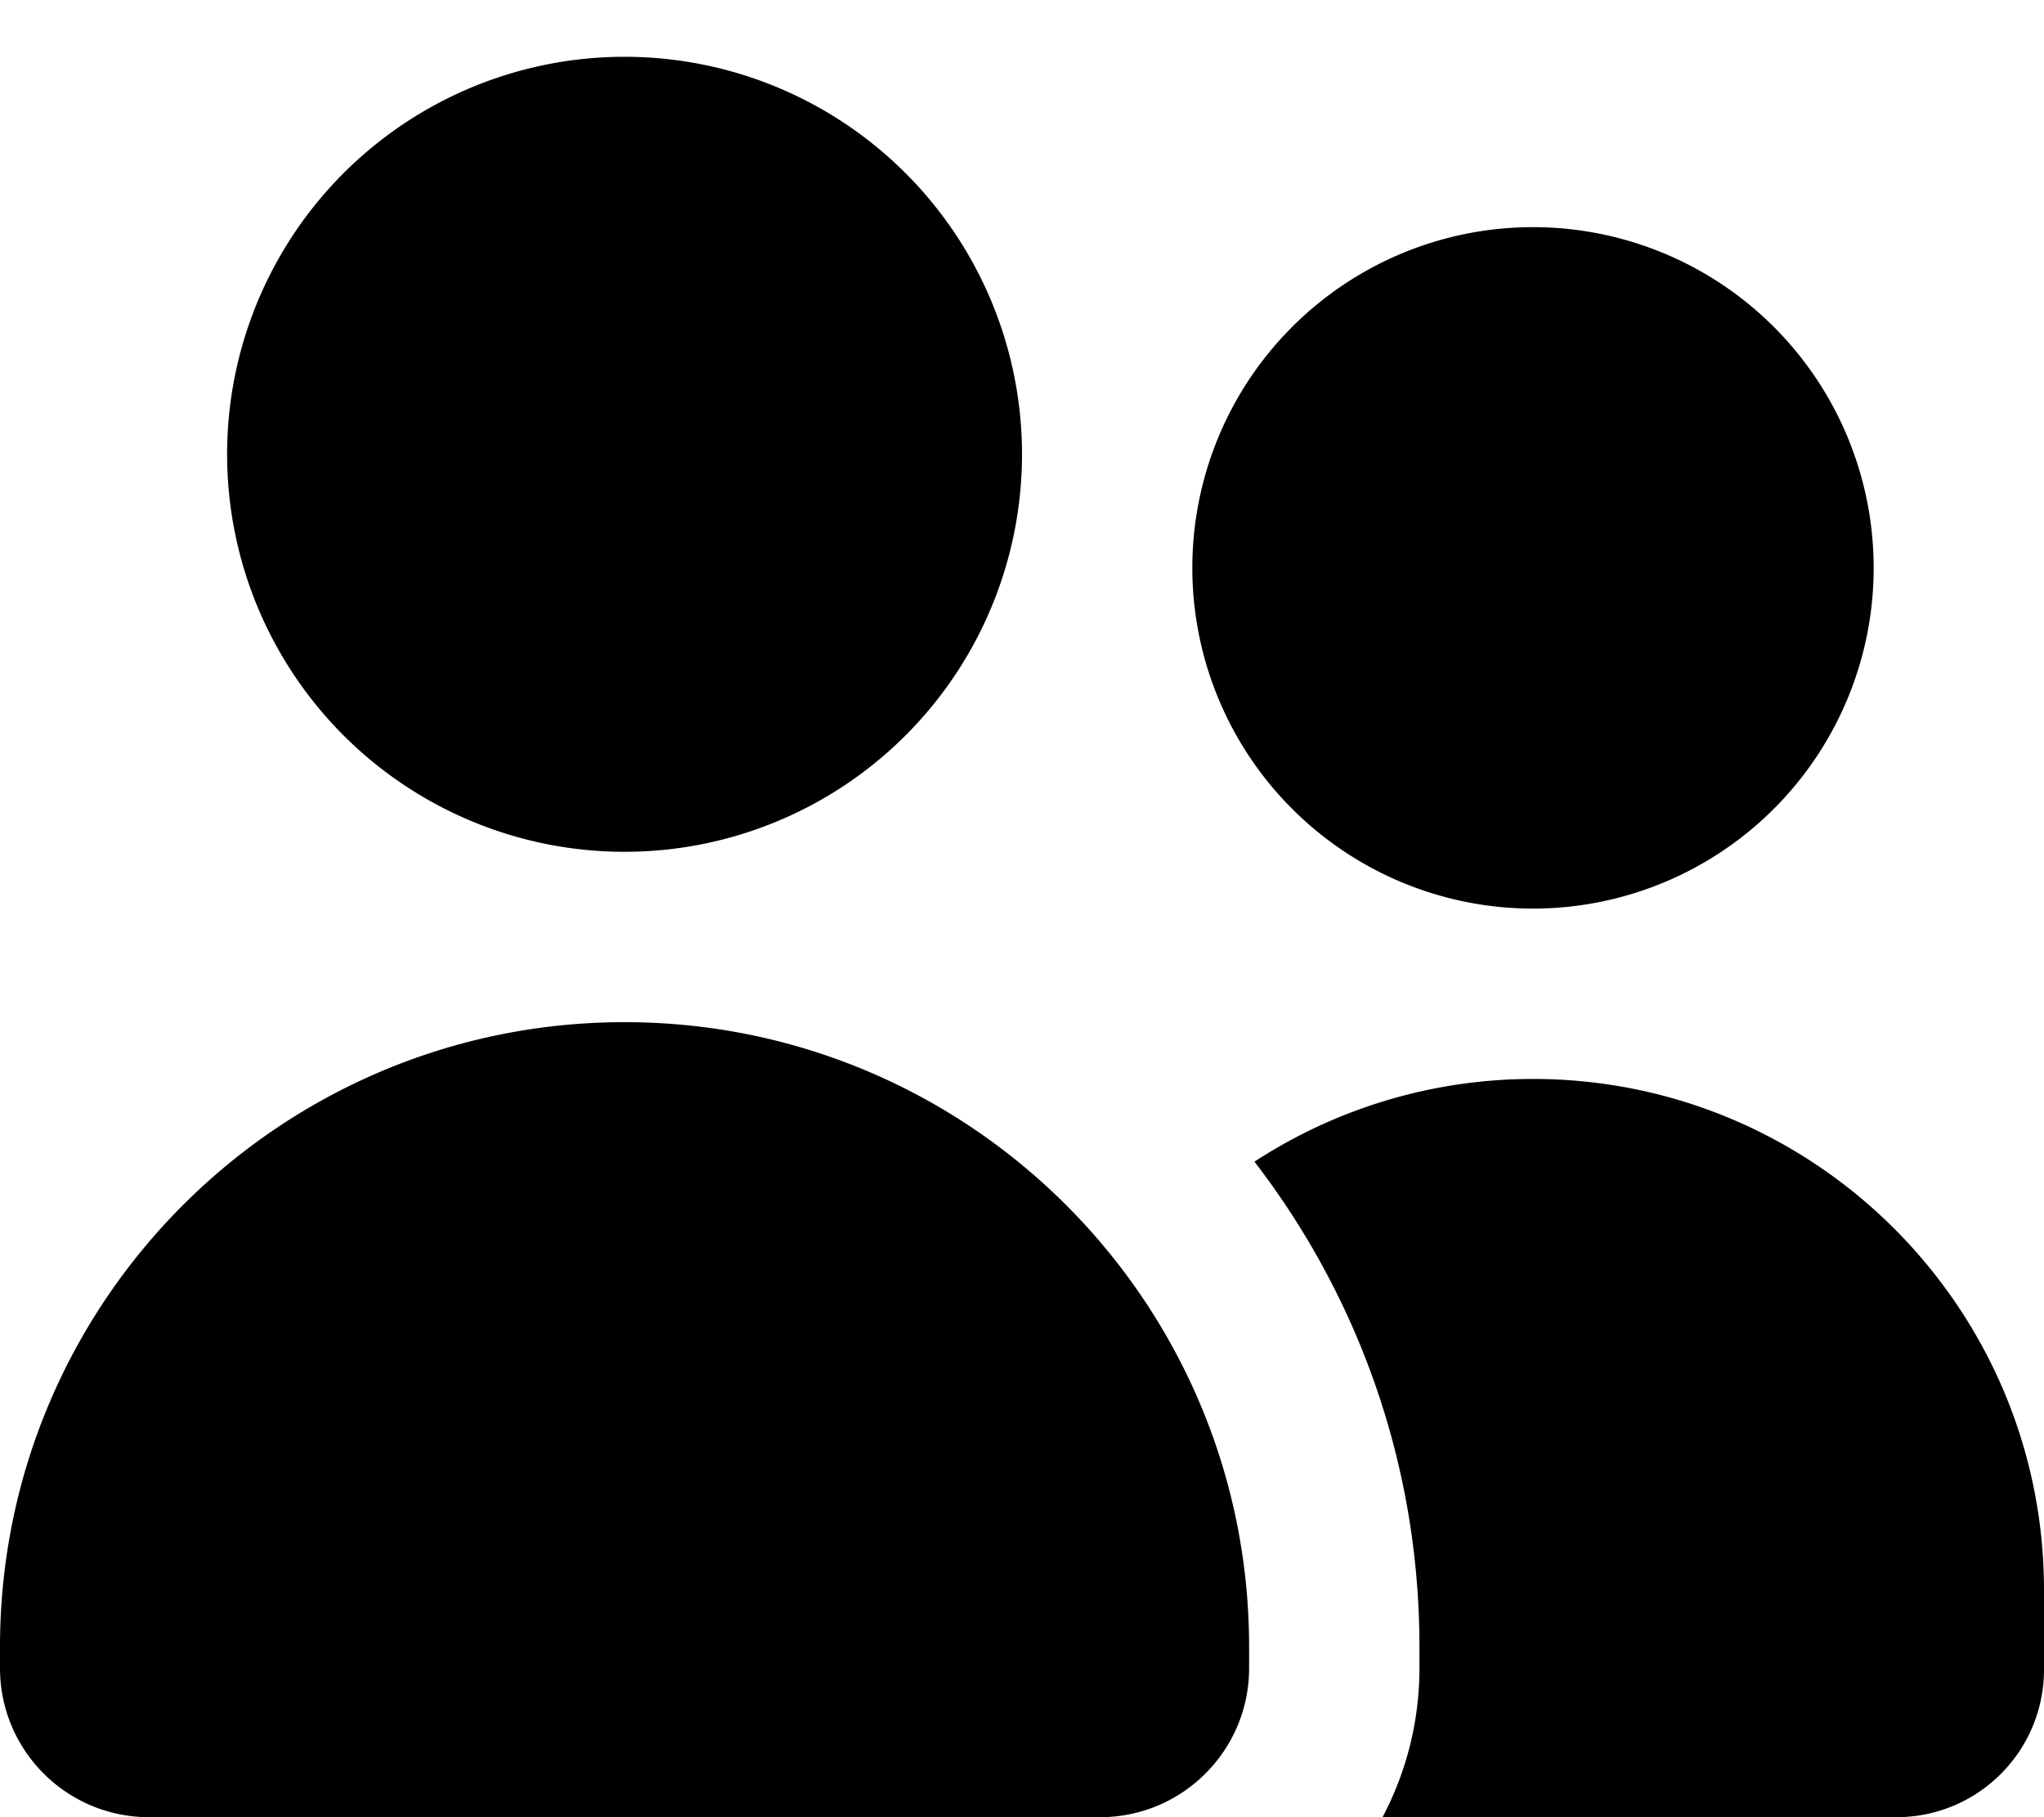
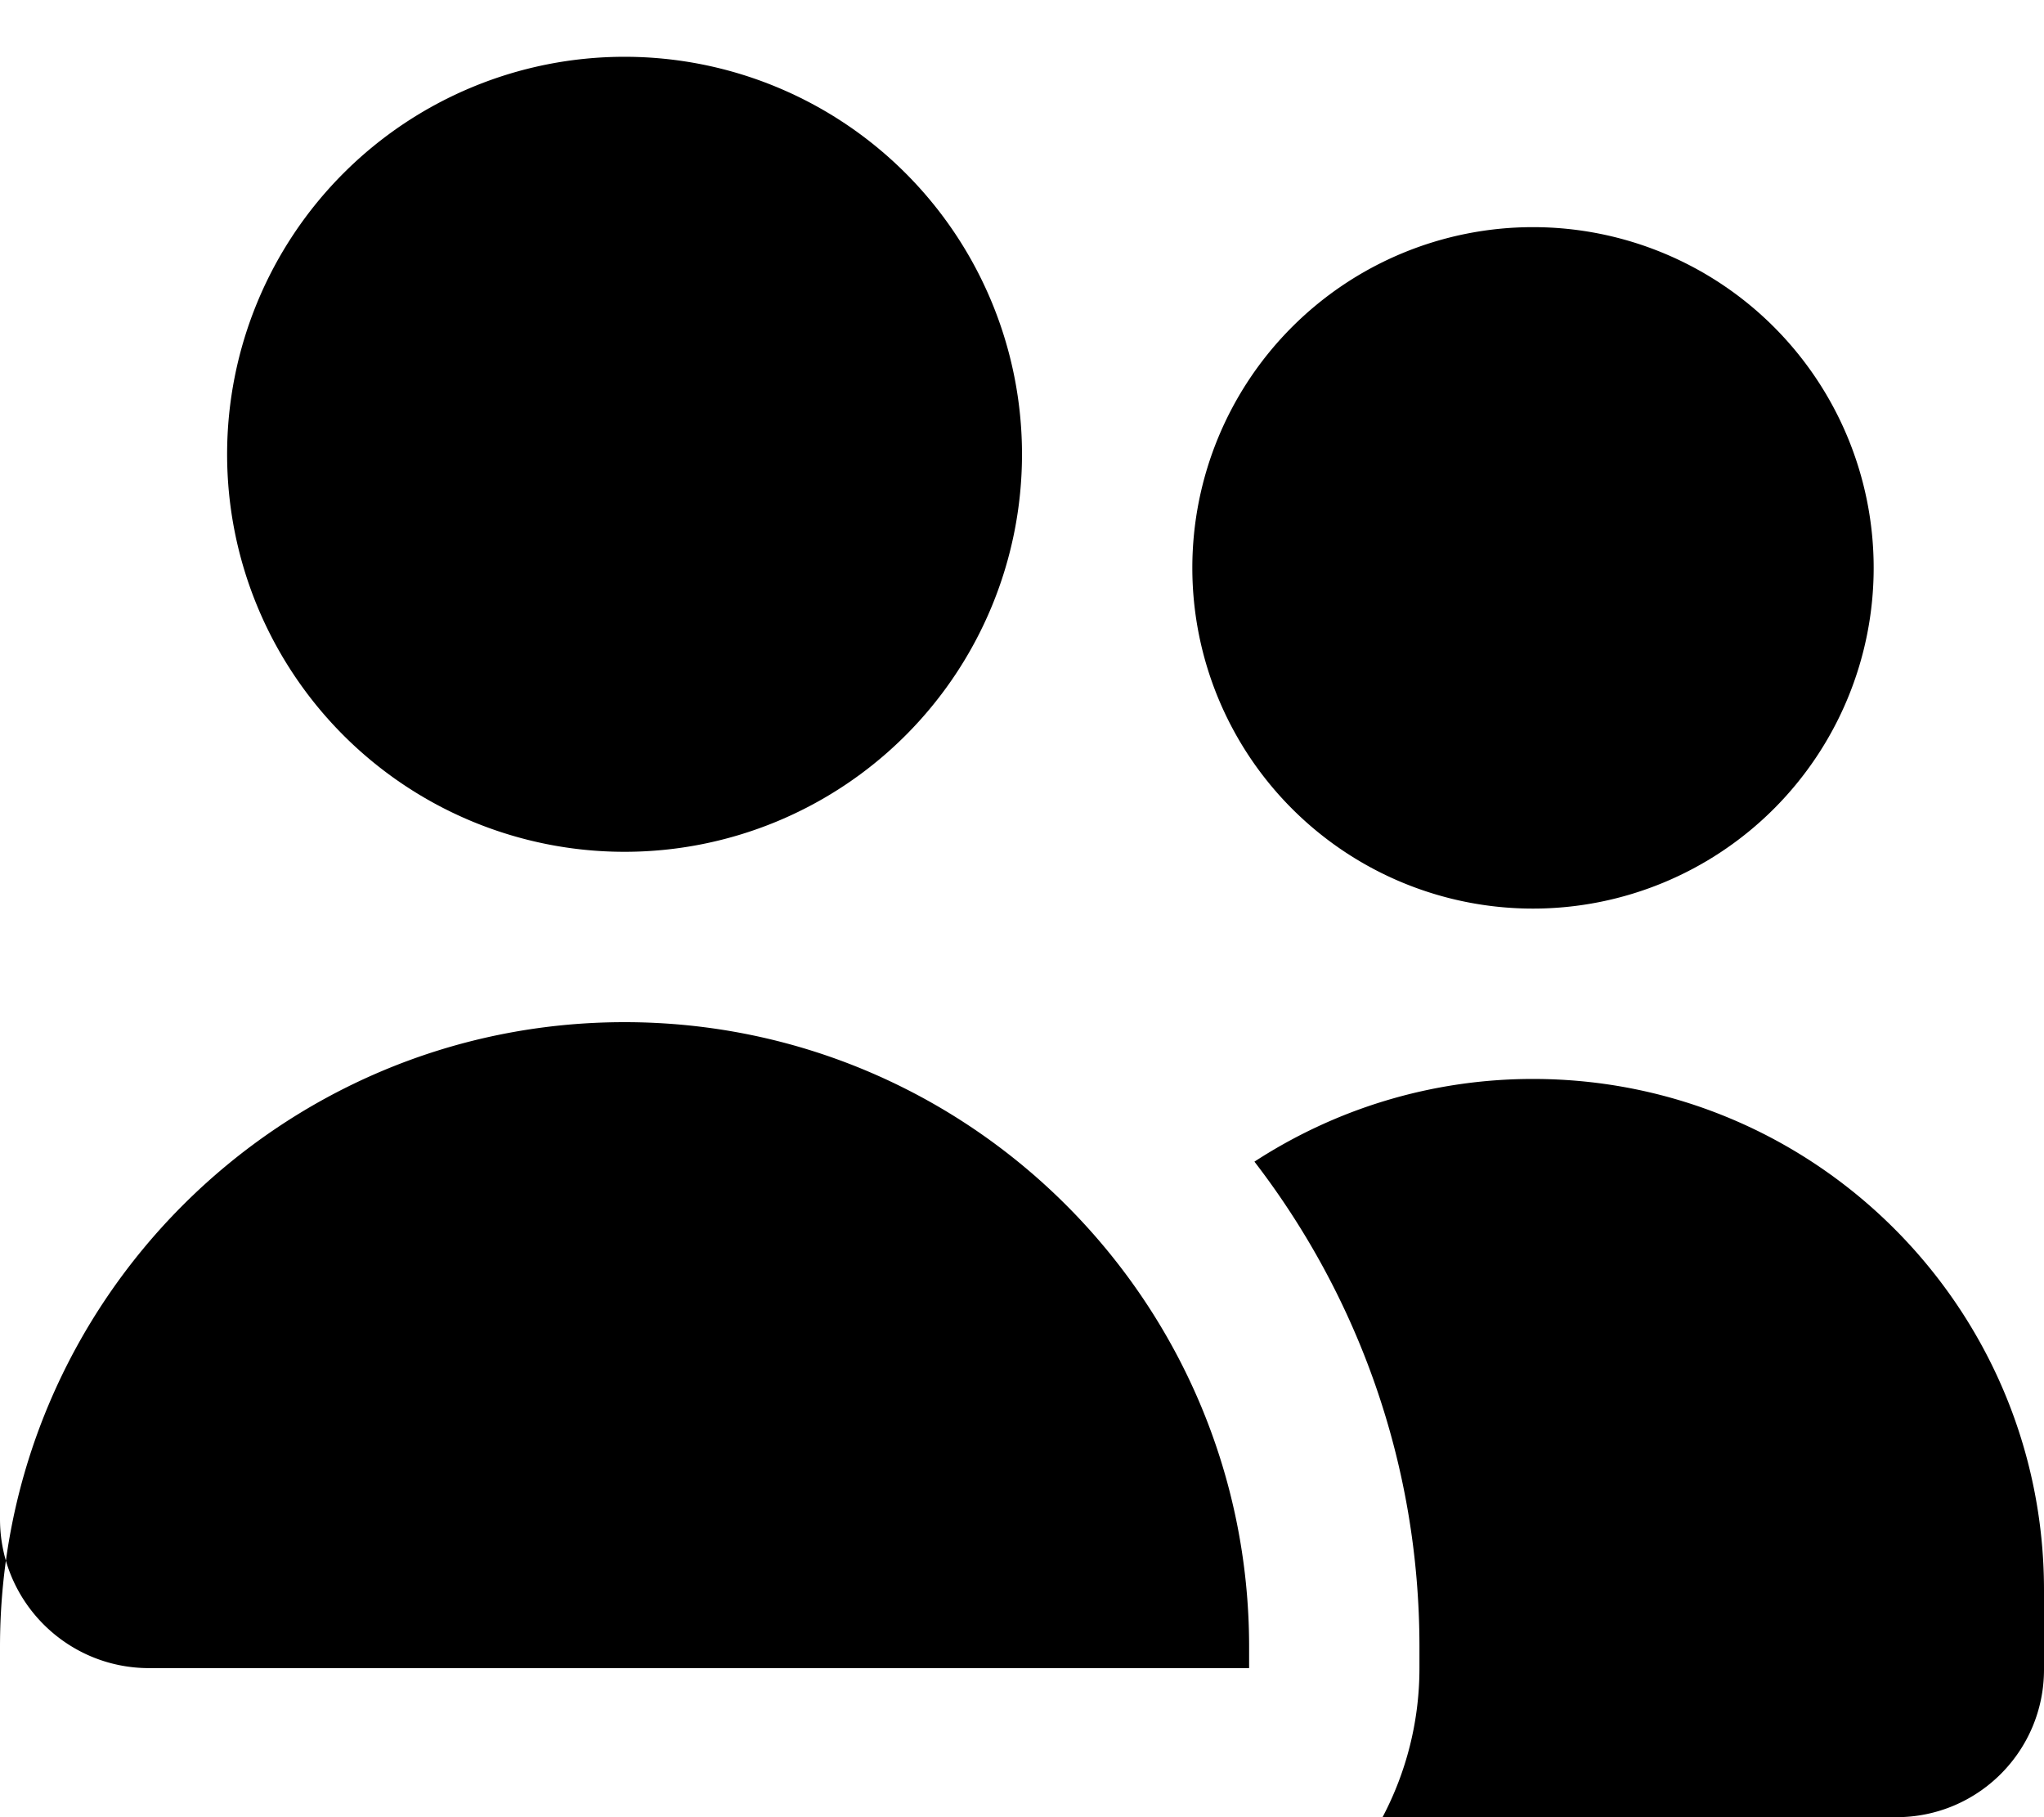
<svg xmlns="http://www.w3.org/2000/svg" width="36" height="32" viewBox="0 0 576 512">
-   <path fill="currentColor" d="M64 128a112 112 0 1 1 224 0a112 112 0 1 1-224 0M0 464c0-97.2 78.8-176 176-176s176 78.8 176 176v6c0 23.2-18.8 42-42 42H42c-23.2 0-42-18.8-42-42zM432 64a96 96 0 1 1 0 192a96 96 0 1 1 0-192m0 240c79.5 0 144 64.5 144 144v22.4c0 23-18.6 41.6-41.6 41.6H389.6c6.6-12.5 10.4-26.8 10.4-42v-6c0-51.5-17.4-98.9-46.5-136.7c22.6-14.7 49.6-23.3 78.5-23.3" />
+   <path fill="currentColor" d="M64 128a112 112 0 1 1 224 0a112 112 0 1 1-224 0M0 464c0-97.2 78.8-176 176-176s176 78.8 176 176v6H42c-23.2 0-42-18.8-42-42zM432 64a96 96 0 1 1 0 192a96 96 0 1 1 0-192m0 240c79.5 0 144 64.5 144 144v22.4c0 23-18.6 41.6-41.6 41.6H389.6c6.6-12.5 10.4-26.8 10.4-42v-6c0-51.5-17.4-98.9-46.5-136.7c22.6-14.7 49.6-23.3 78.5-23.3" />
</svg>